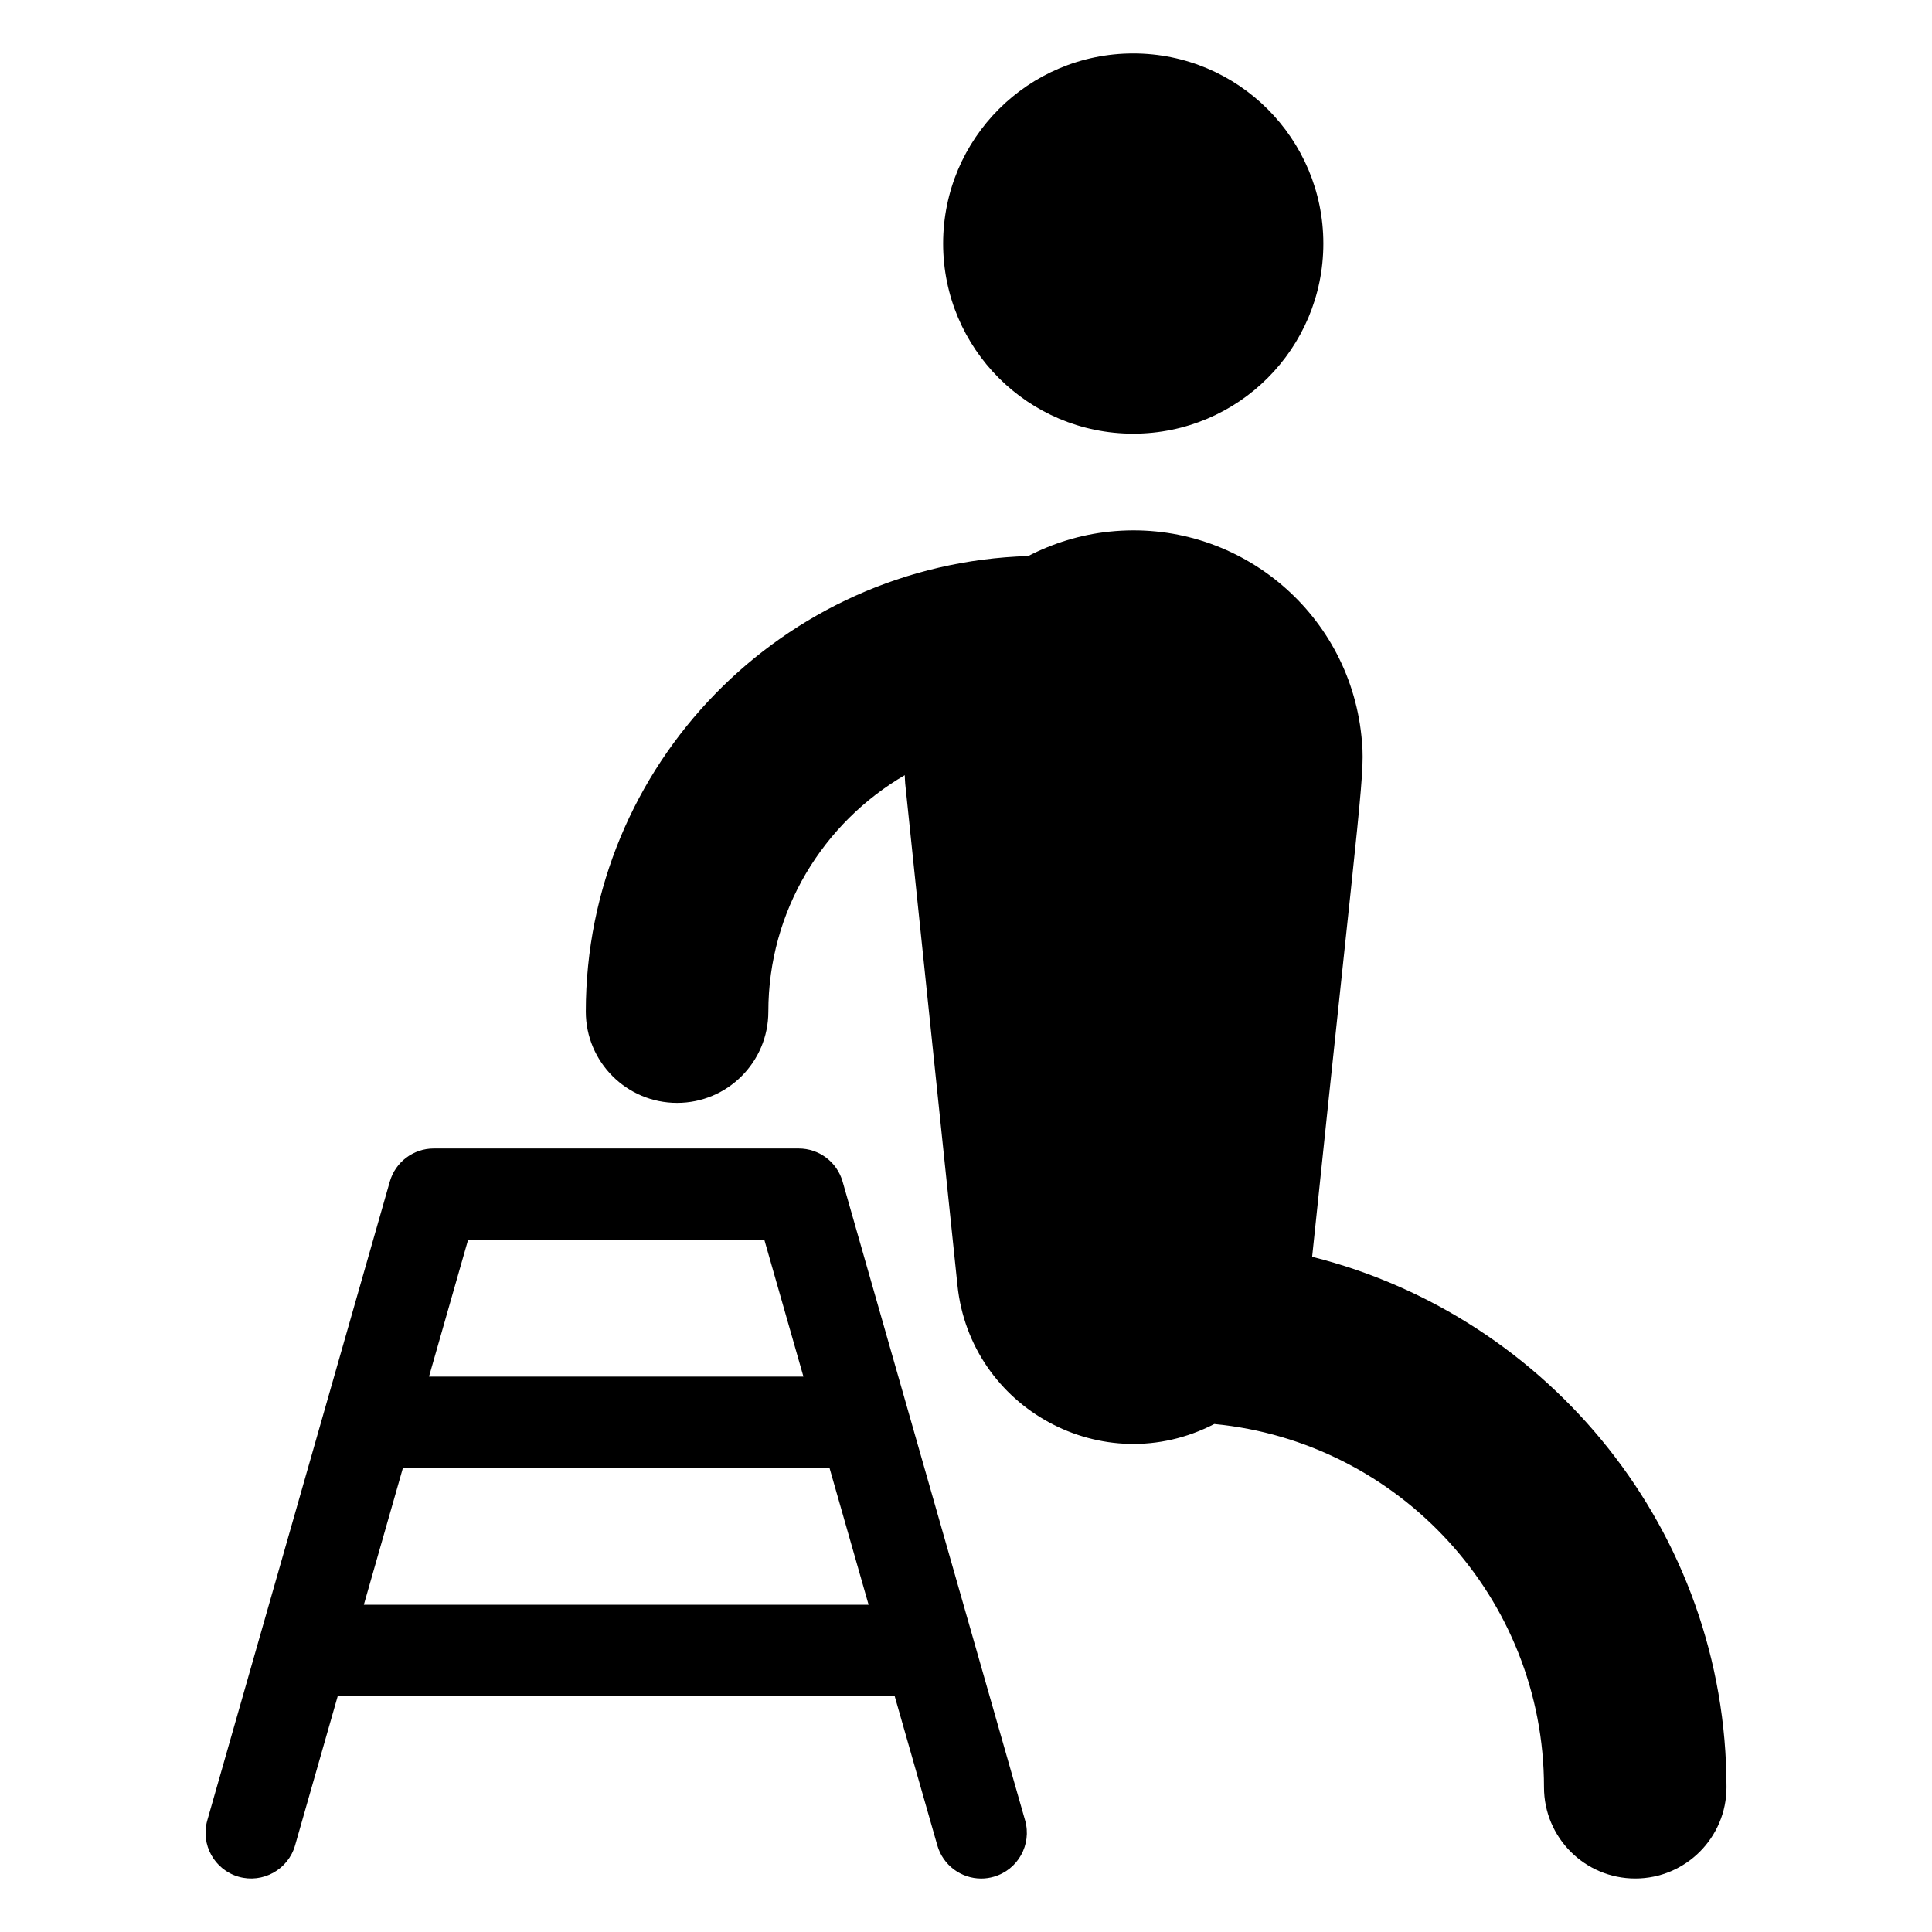
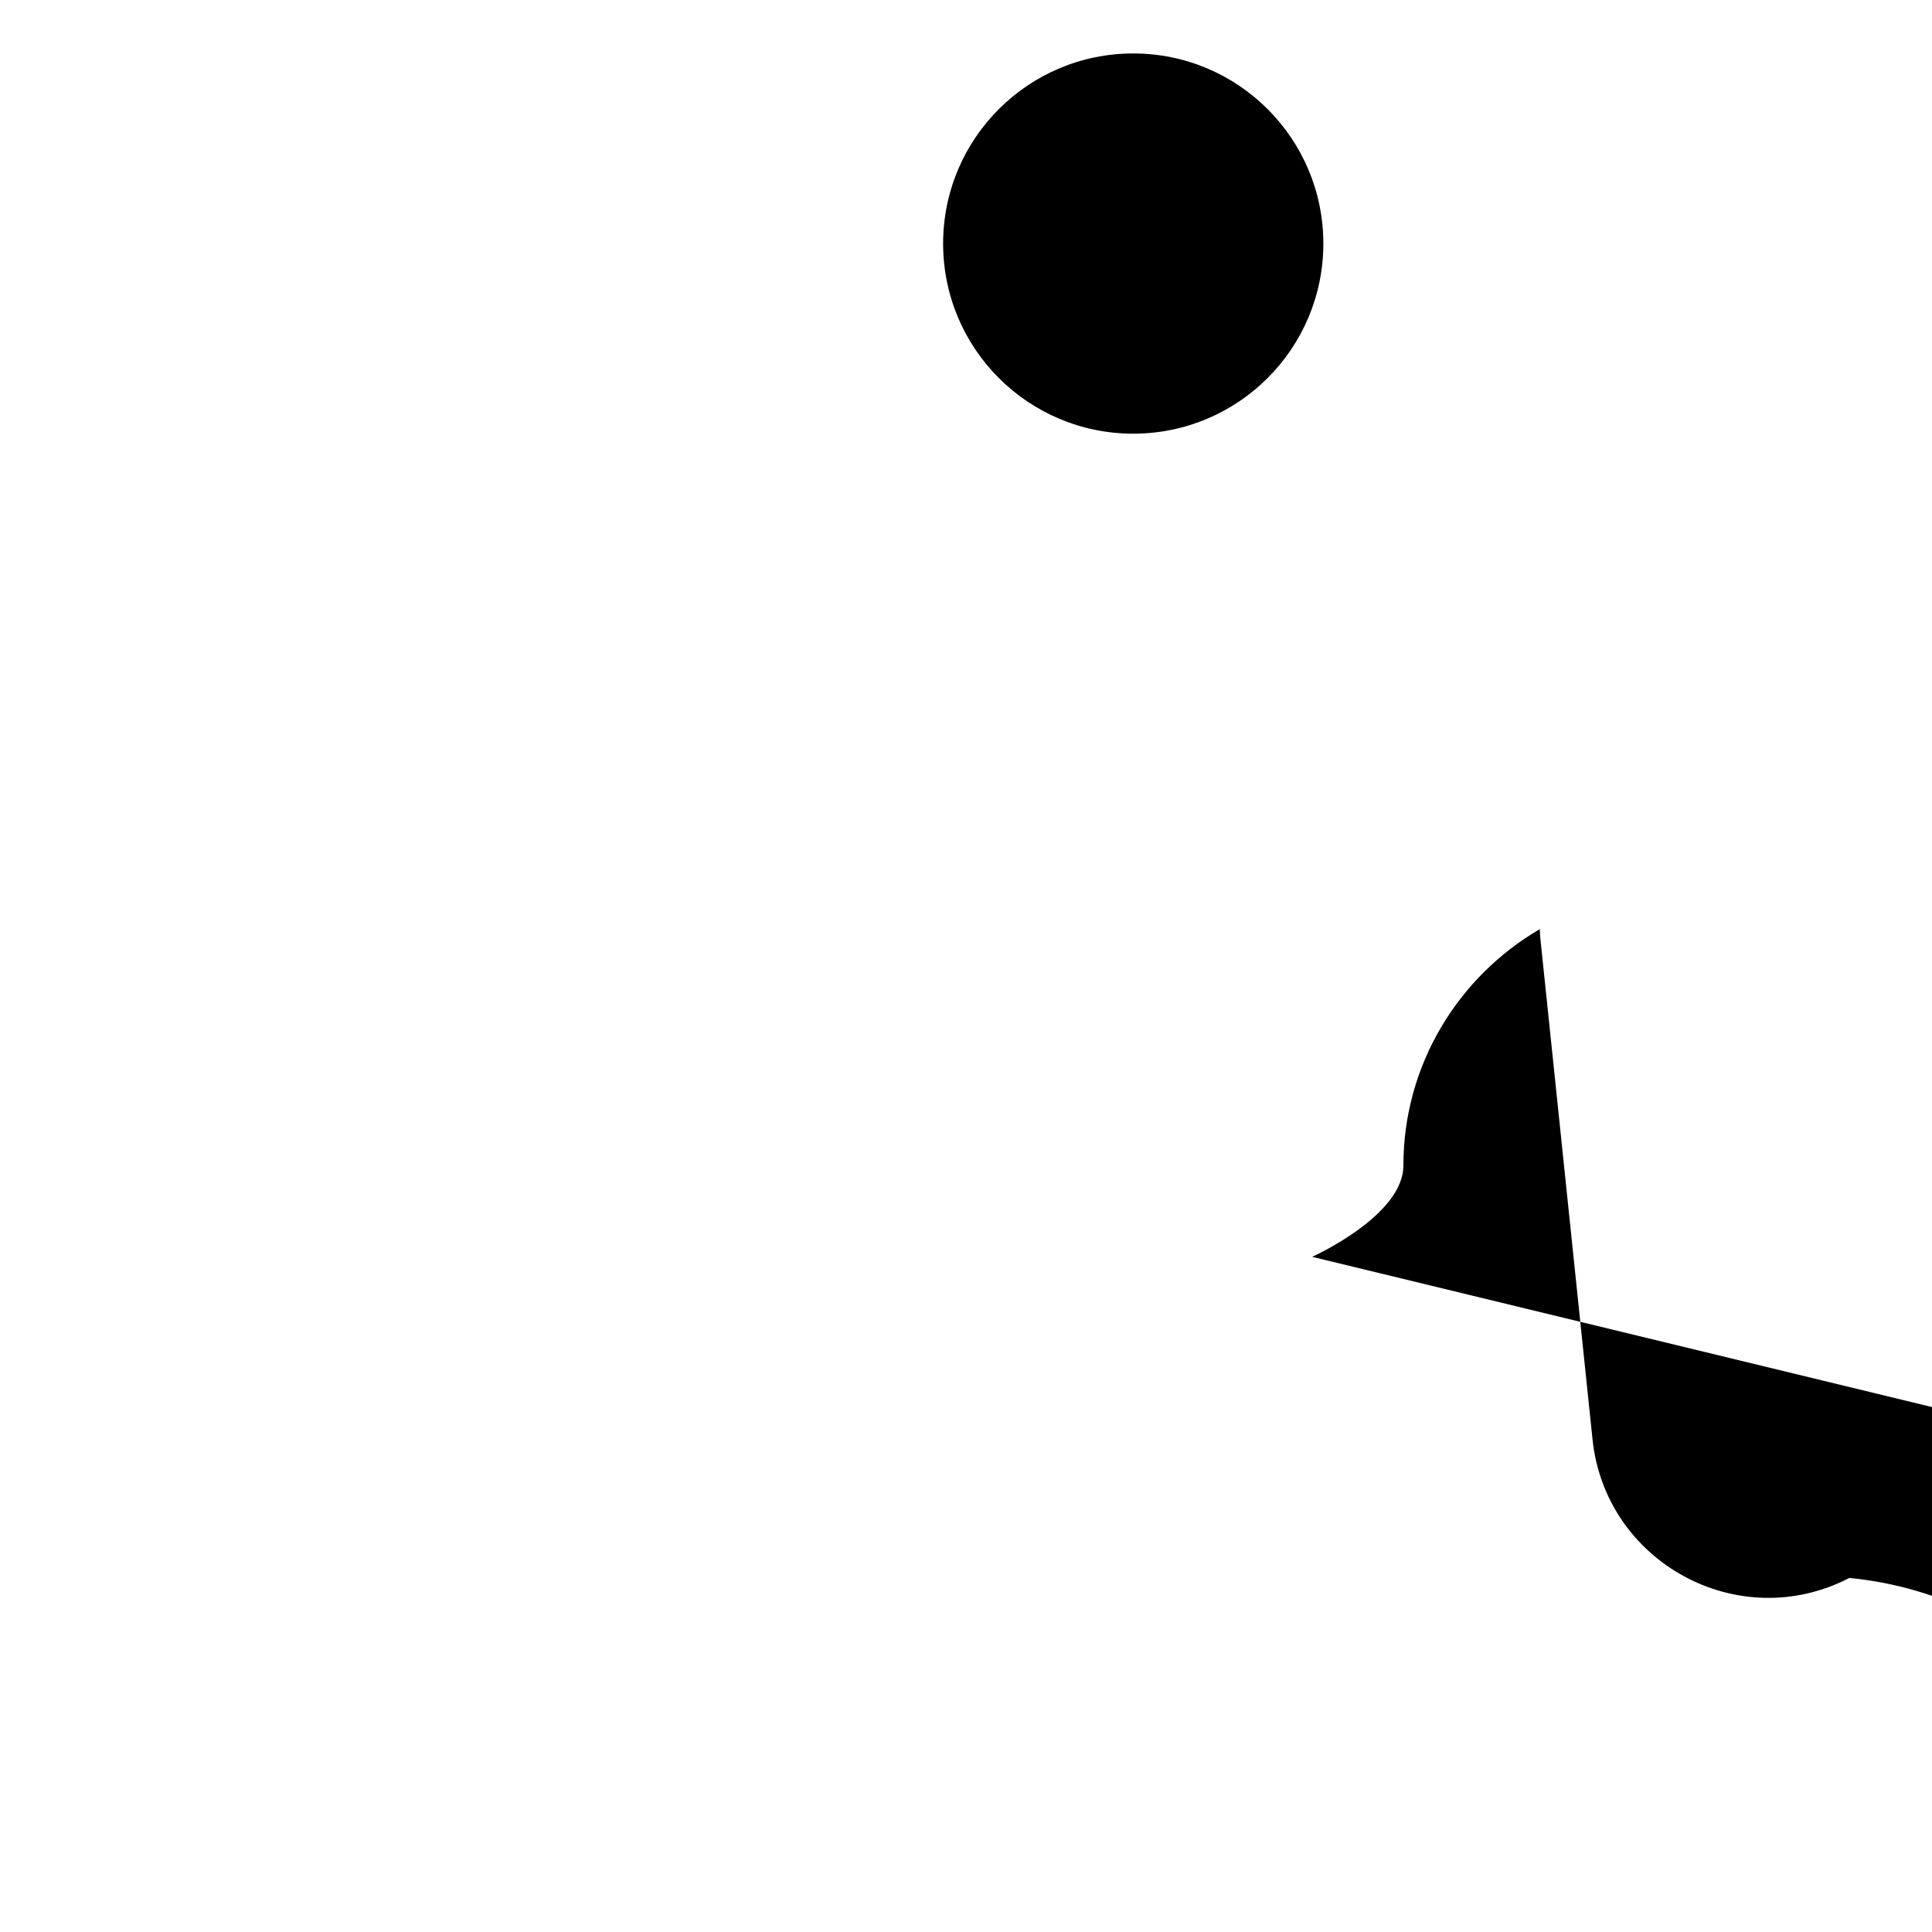
<svg xmlns="http://www.w3.org/2000/svg" fill="#000000" width="800px" height="800px" version="1.1" viewBox="144 144 512 512">
  <g>
-     <path d="m367.3 457.13c-1.488-5.191-6.234-8.766-11.633-8.766h-96.73c-5.394 0-10.145 3.578-11.633 8.766l-48.367 169.28c-1.828 6.422 1.891 13.113 8.312 14.949 6.375 1.82 13.105-1.871 14.949-8.301l11.312-39.598h147.58l11.312 39.598c1.523 5.309 6.363 8.773 11.617 8.773 1.109 0 2.219-0.152 3.328-0.473 6.422-1.836 10.145-8.527 8.312-14.949zm-99.246 15.414h78.5l10.363 36.273h-99.227zm-27.633 96.73 10.363-36.273h113.04l10.363 36.273z" />
-     <path d="m491.73 477.07c13.27-127.42 14.113-127.95 13.062-138.03-3.477-33.391-33.363-57.637-66.75-54.16-7.773 0.809-15.016 3.098-21.562 6.481-64.957 1.969-117.23 55.297-117.23 120.73 0 13.355 10.828 24.184 24.184 24.184s24.184-10.828 24.184-24.184c0-26.734 14.57-50.074 36.152-62.66 0.051 0.738 0.039 1.461 0.117 2.203l13.852 133c3.379 32.586 38.609 51.973 68.062 36.746 48.961 4.727 87.371 46.078 87.371 96.258 0 13.355 10.828 24.184 24.184 24.184 13.355 0 24.184-10.828 24.184-24.184-0.008-67.809-46.836-124.74-109.8-140.57z" />
+     <path d="m491.73 477.07s24.184-10.828 24.184-24.184c0-26.734 14.57-50.074 36.152-62.66 0.051 0.738 0.039 1.461 0.117 2.203l13.852 133c3.379 32.586 38.609 51.973 68.062 36.746 48.961 4.727 87.371 46.078 87.371 96.258 0 13.355 10.828 24.184 24.184 24.184 13.355 0 24.184-10.828 24.184-24.184-0.008-67.809-46.836-124.74-109.8-140.57z" />
    <path d="m494.7 208.55c0 27.824-22.555 50.379-50.379 50.379-27.828 0-50.383-22.555-50.383-50.379s22.555-50.383 50.383-50.383c27.824 0 50.379 22.559 50.379 50.383" />
  </g>
</svg>